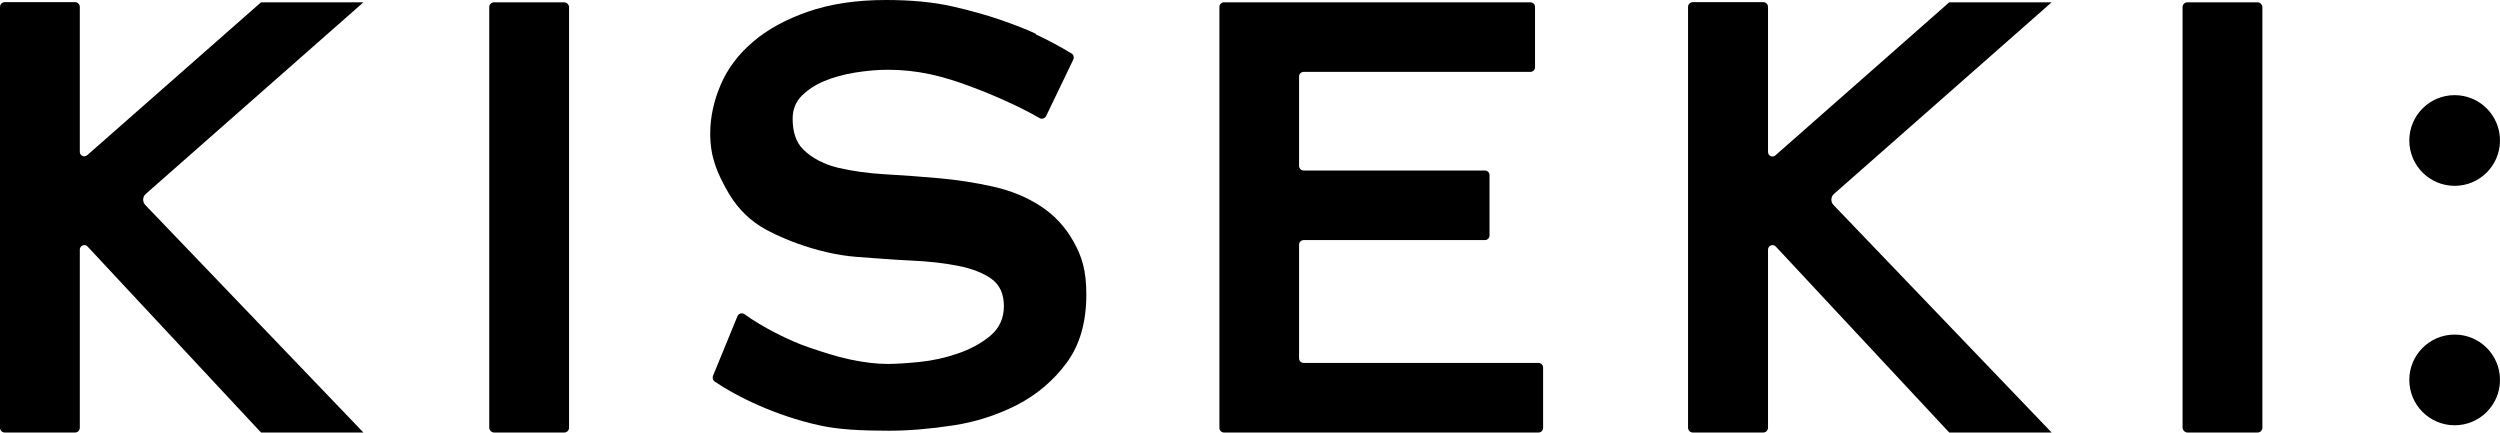
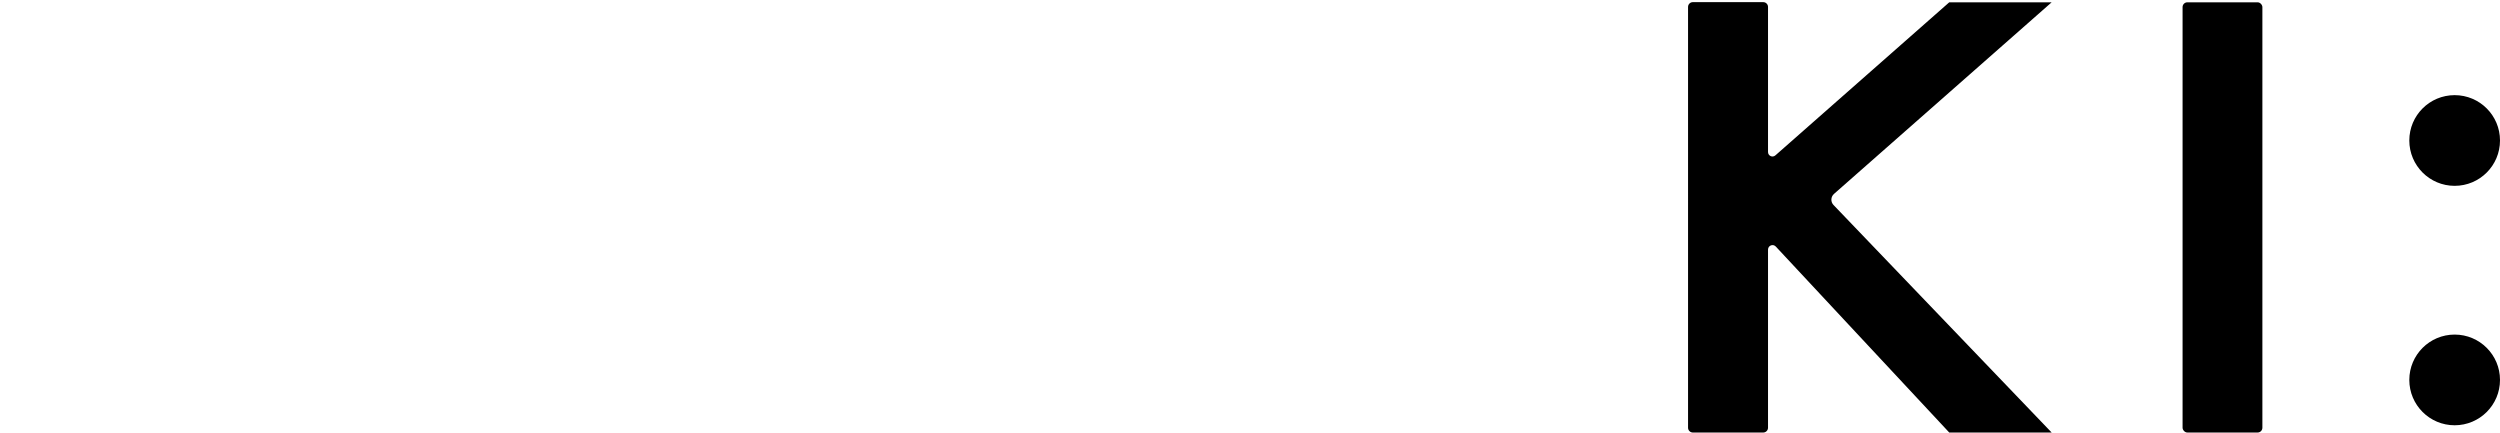
<svg xmlns="http://www.w3.org/2000/svg" id="_レイヤー_2" data-name="レイヤー 2" viewBox="0 0 151.61 26.23">
  <g id="_文字" data-name="文字">
    <g>
-       <path d="M62.82,2.05c-.57-.27-1.27-.54-2.1-.83-.83-.29-1.82-.57-2.96-.83-1.14-.26-2.49-.39-4.03-.39-1.81,0-3.39,.24-4.74,.71-1.34,.47-2.46,1.08-3.33,1.83-.88,.75-1.53,1.61-1.95,2.59-.42,.98-.64,1.97-.64,2.98,0,1.5,.49,2.47,1,3.4,.51,.93,1.18,1.66,2.02,2.2,.83,.54,3.33,1.68,5.88,1.87,1.11,.08,2.2,.17,3.27,.22,1.07,.05,2.02,.15,2.85,.32,.83,.16,1.51,.42,2.02,.78,.51,.36,.77,.91,.77,1.66s-.28,1.35-.83,1.81c-.56,.46-1.21,.81-1.97,1.07-.76,.26-1.53,.43-2.32,.51-.79,.08-1.43,.12-1.93,.12-.67,0-1.43-.09-2.28-.27-.85-.18-1.65-.45-2.43-.71-1.3-.43-2.99-1.32-3.96-2.03-.15-.11-.37-.06-.44,.12l-1.48,3.61c-.05,.12-.01,.26,.09,.34,1.28,.88,3.65,2.07,6.39,2.67,1.12,.25,2.52,.32,4.19,.32,1.2,0,2.49-.11,3.88-.32,1.39-.21,2.68-.63,3.88-1.24,1.2-.62,2.2-1.46,3-2.54,.8-1.07,1.21-2.45,1.21-4.15,0-1.46-.26-2.3-.77-3.21-.51-.91-1.18-1.63-2.02-2.17-.83-.54-1.78-.93-2.85-1.17-1.07-.24-2.16-.41-3.27-.51-1.11-.1-2.2-.18-3.27-.24-1.07-.06-2.02-.2-2.85-.39-.83-.2-1.59-.57-2.13-1.11-.46-.45-.65-1.09-.65-1.87,0-.55,.18-1.02,.55-1.39,.37-.37,.83-.67,1.38-.9,.56-.23,1.18-.4,1.86-.51,.69-.11,1.35-.17,2-.17,.85,0,1.7,.09,2.54,.27,.85,.18,1.63,.44,2.37,.71,1.02,.37,2.9,1.15,4.27,1.95,.14,.08,.32,.03,.4-.12l1.65-3.43c.06-.13,.02-.29-.11-.37-.69-.42-1.45-.82-2.15-1.15Z" />
-       <rect x="29.67" y=".14" width="4.84" height="26.09" rx=".29" ry=".29" />
-       <path d="M8.84,11.76L22.04,.14h-6.21L5.29,9.41c-.18,.16-.45,.03-.45-.2V.42c0-.16-.13-.29-.29-.29H.29c-.16,0-.29,.13-.29,.29V25.94c0,.16,.13,.29,.29,.29H4.55c.16,0,.29-.13,.29-.29V15.14c0-.25,.3-.37,.47-.19l10.52,11.28h6.21L8.81,12.43c-.18-.19-.17-.49,.03-.67Z" />
      <rect x="132.36" y=".14" width="4.84" height="26.09" rx=".29" ry=".29" />
      <path d="M111.22,11.76L124.42,.14h-6.21l-10.54,9.28c-.18,.16-.45,.03-.45-.2V.42c0-.16-.13-.29-.29-.29h-4.27c-.16,0-.29,.13-.29,.29V25.94c0,.16,.13,.29,.29,.29h4.27c.16,0,.29-.13,.29-.29V15.14c0-.25,.3-.37,.47-.19l10.52,11.28h6.21l-13.23-13.8c-.18-.19-.17-.49,.03-.67Z" />
-       <path d="M93.3,22.01h-14.24c-.16,0-.28-.13-.28-.28v-6.89c0-.16,.13-.28,.28-.28h10.99c.16,0,.28-.13,.28-.28v-3.66c0-.16-.13-.28-.28-.28h-10.99c-.16,0-.28-.13-.28-.28V4.64c0-.16,.13-.28,.28-.28h13.75c.16,0,.28-.13,.28-.28V.42c0-.16-.13-.28-.28-.28h-18.58c-.16,0-.28,.13-.28,.28V25.95c0,.16,.13,.28,.28,.28h19.07c.16,0,.28-.13,.28-.28v-3.66c0-.16-.13-.28-.28-.28Z" />
      <circle cx="148.86" cy="8.52" r="2.75" />
      <circle cx="148.86" cy="23.04" r="2.75" />
    </g>
  </g>
</svg>